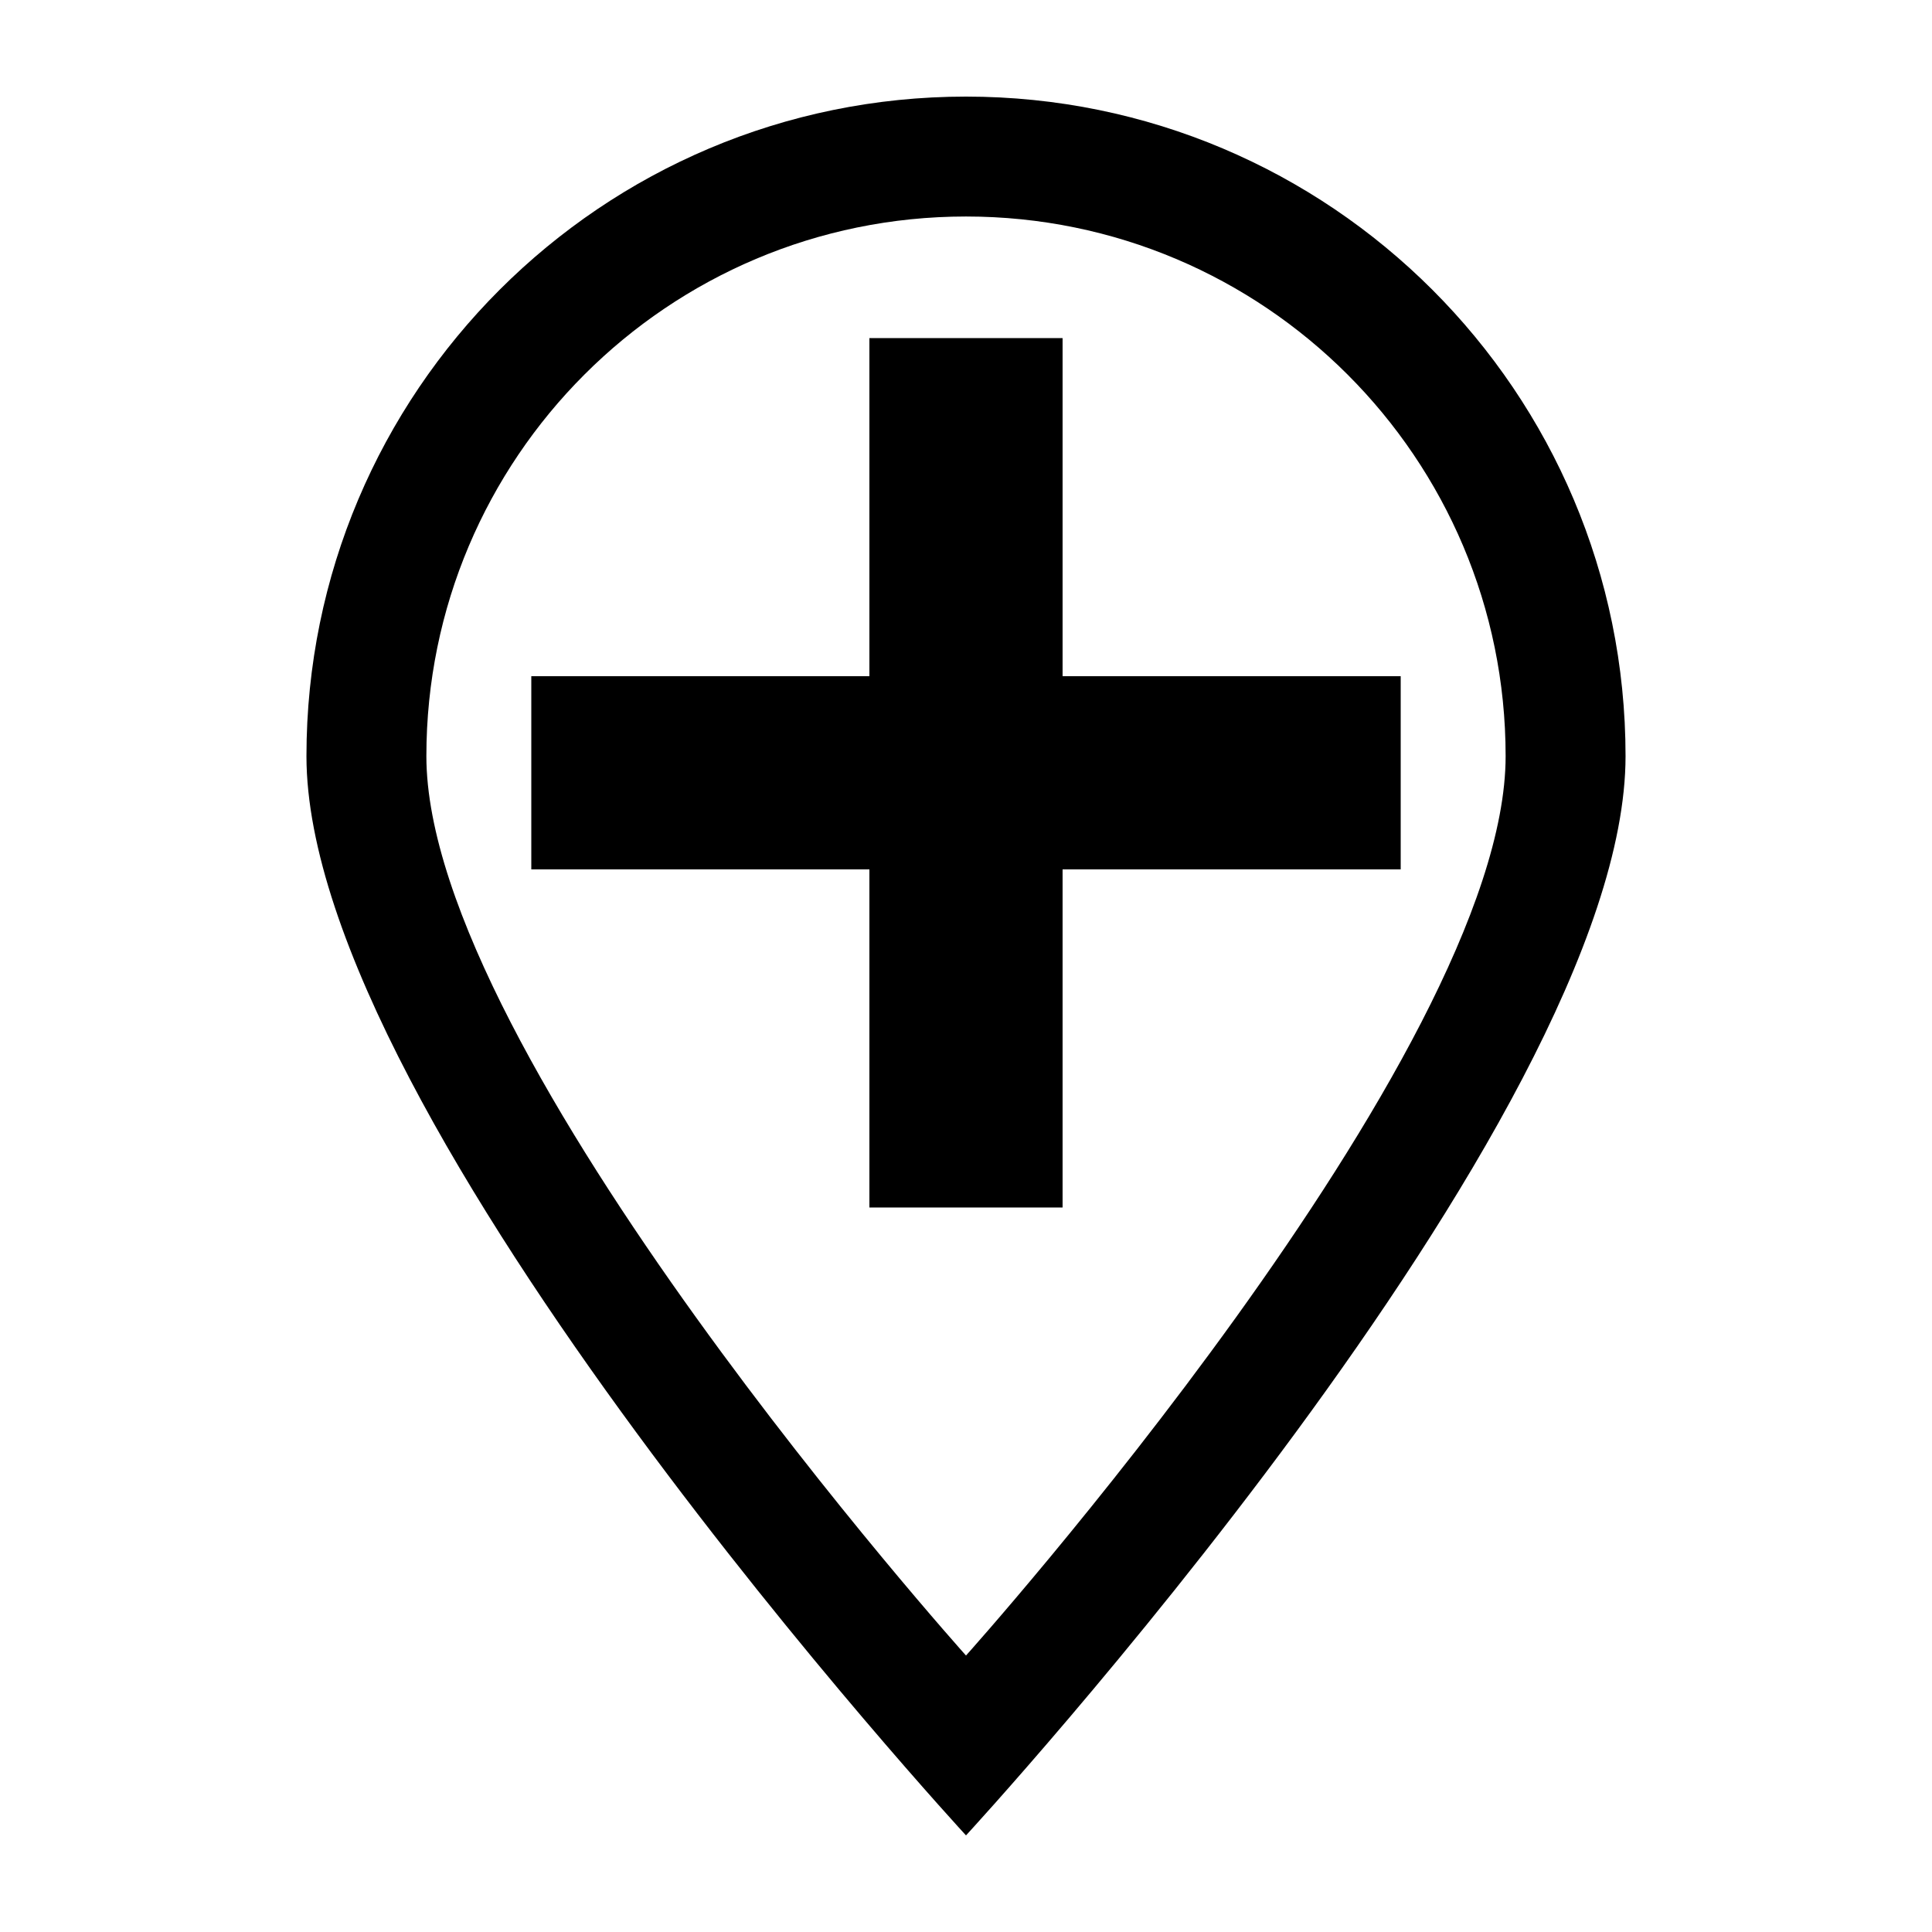
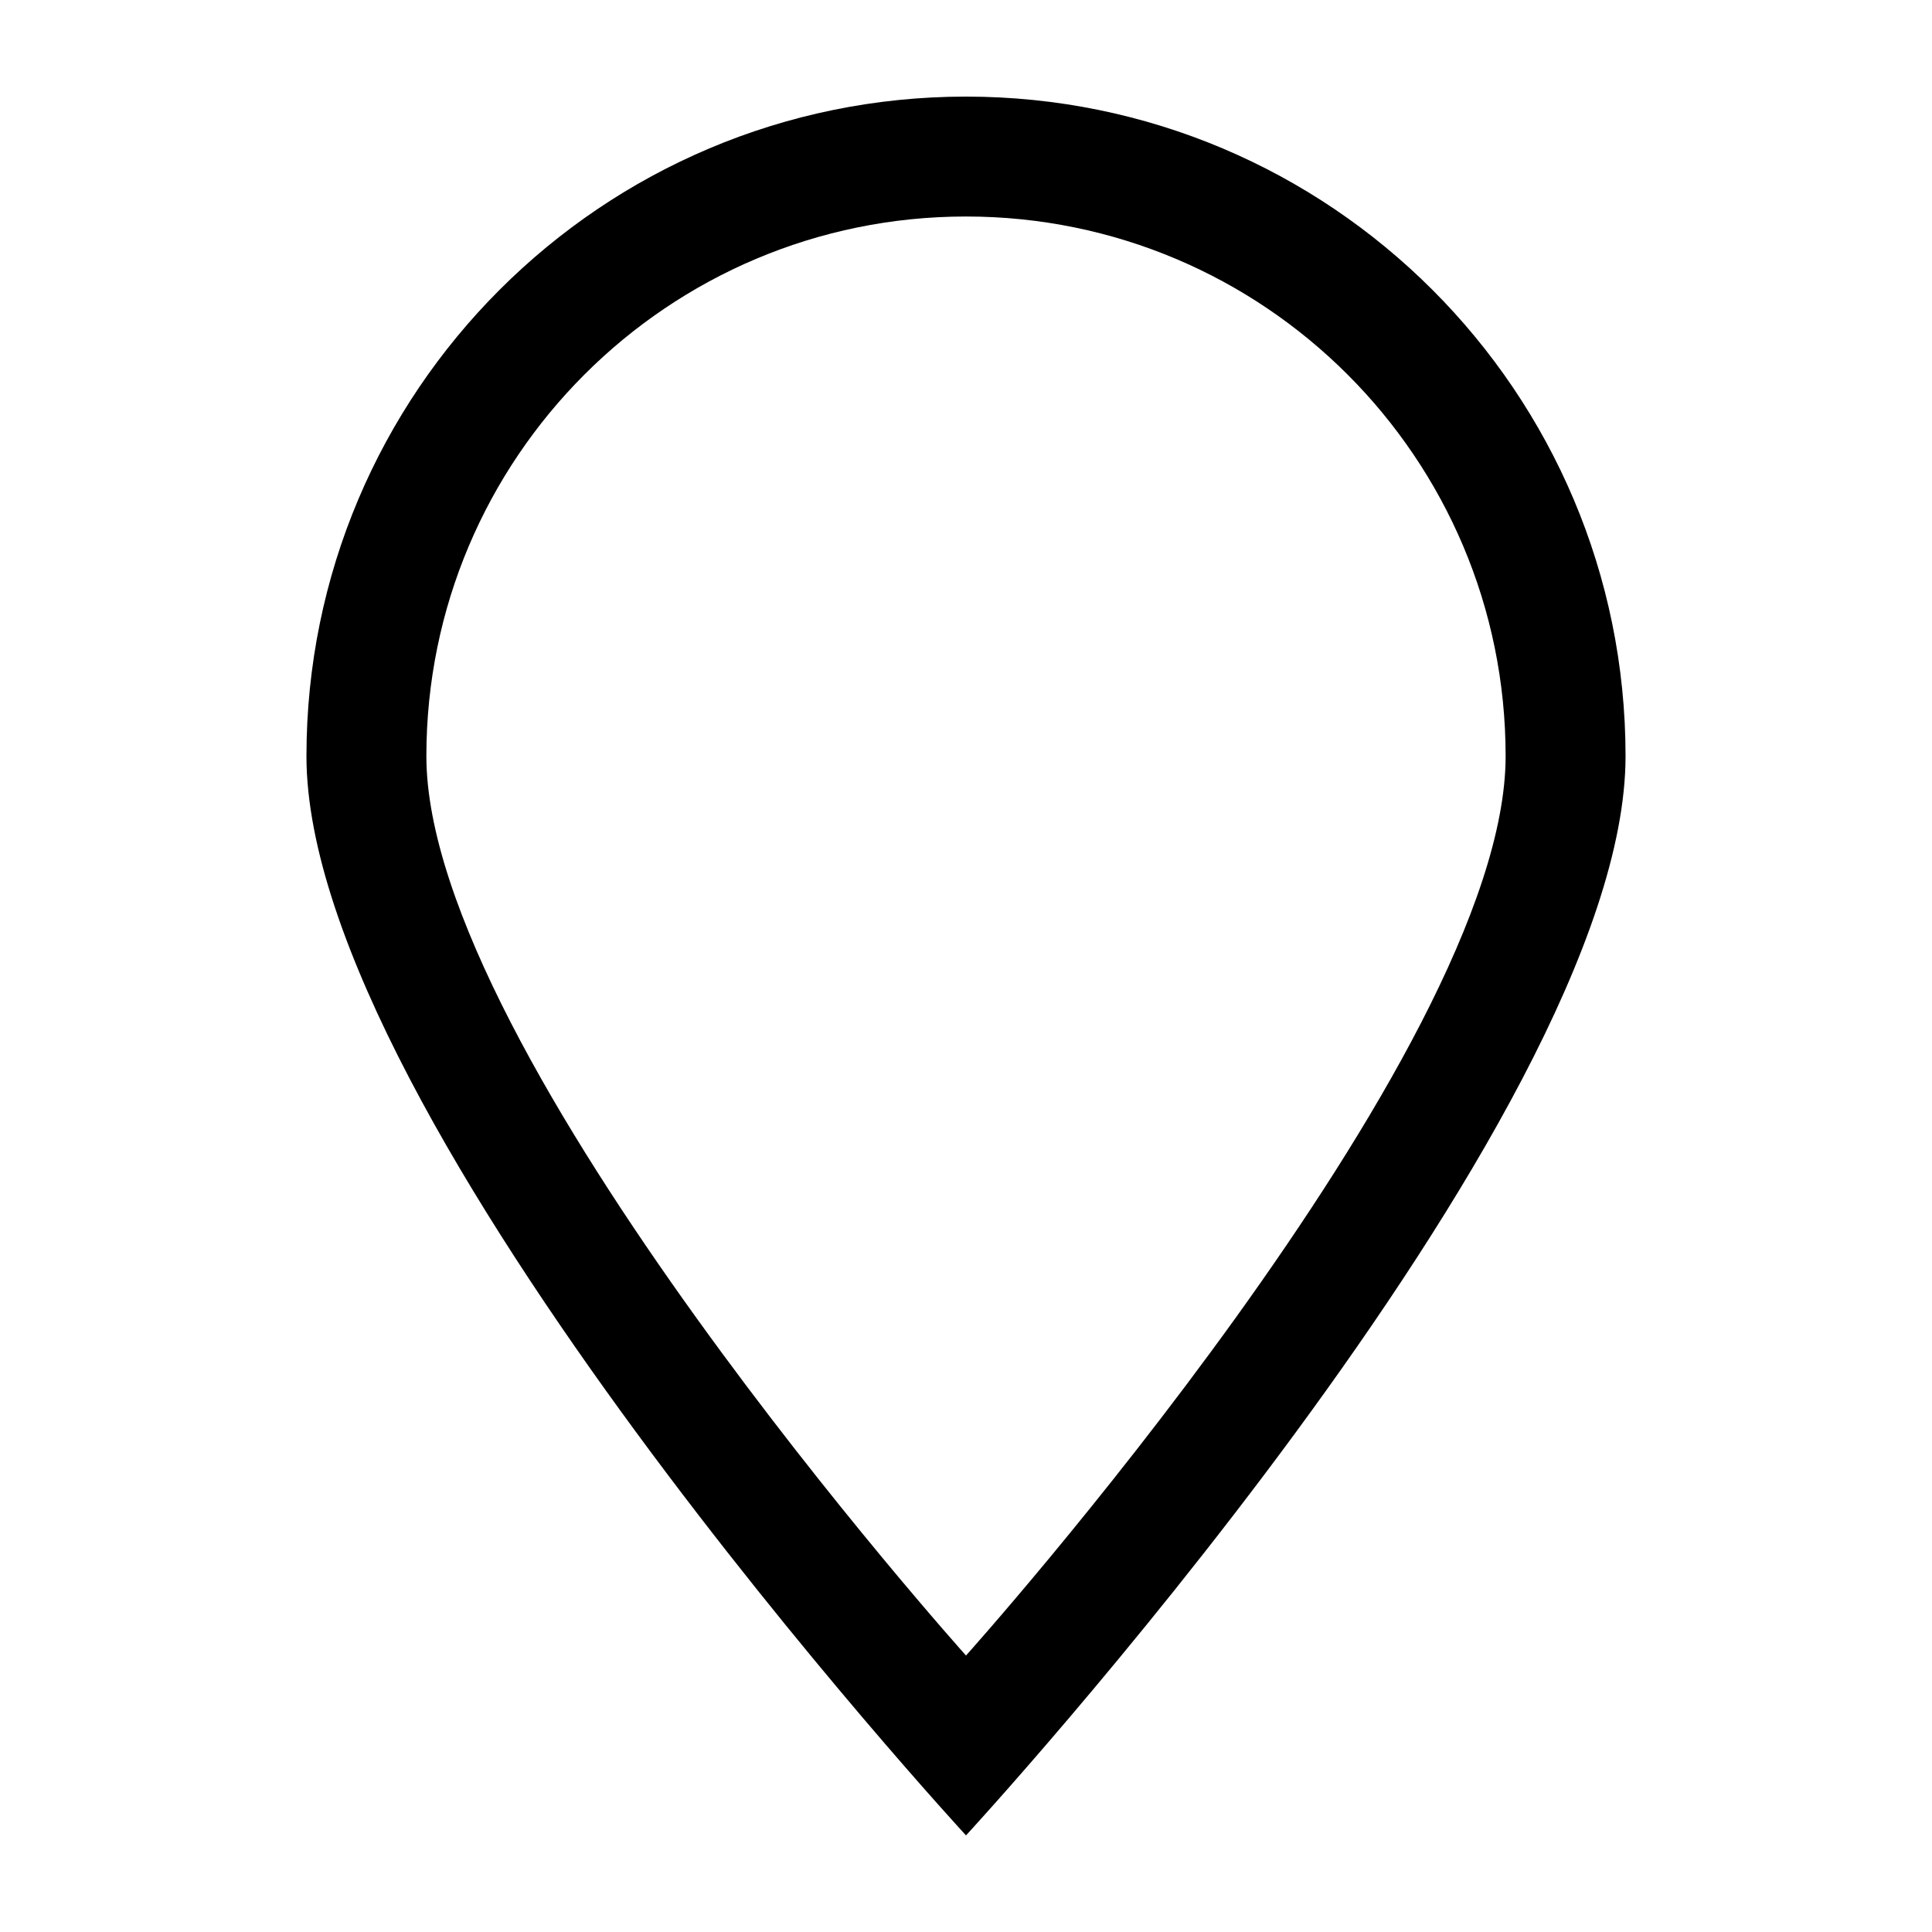
<svg xmlns="http://www.w3.org/2000/svg" version="1.1" x="0px" y="0px" viewBox="0 0 100 100" enable-background="new 0 0 100 100" xml:space="preserve" width="100px" height="100px">
  <g>
-     <polygon points="72.5,35 54.999,35 54.999,17.5 45,17.5 45,35 27.5,35 27.5,44.999 45,44.999 45,62.5 54.999,62.5 54.999,44.999    72.5,44.999  " />
    <path d="M50,5C31.146,5,15.862,20.284,15.862,39.138C15.862,57.991,50,95,50,95s34.138-37.009,34.138-55.862   C84.138,20.284,68.854,5,50,5z M50,85.69c0,0-27.931-31.127-27.931-46.553c0-15.425,12.506-27.931,27.931-27.931   c15.426,0,27.931,12.506,27.931,27.931C77.931,54.563,50,85.69,50,85.69z" />
  </g>
</svg>